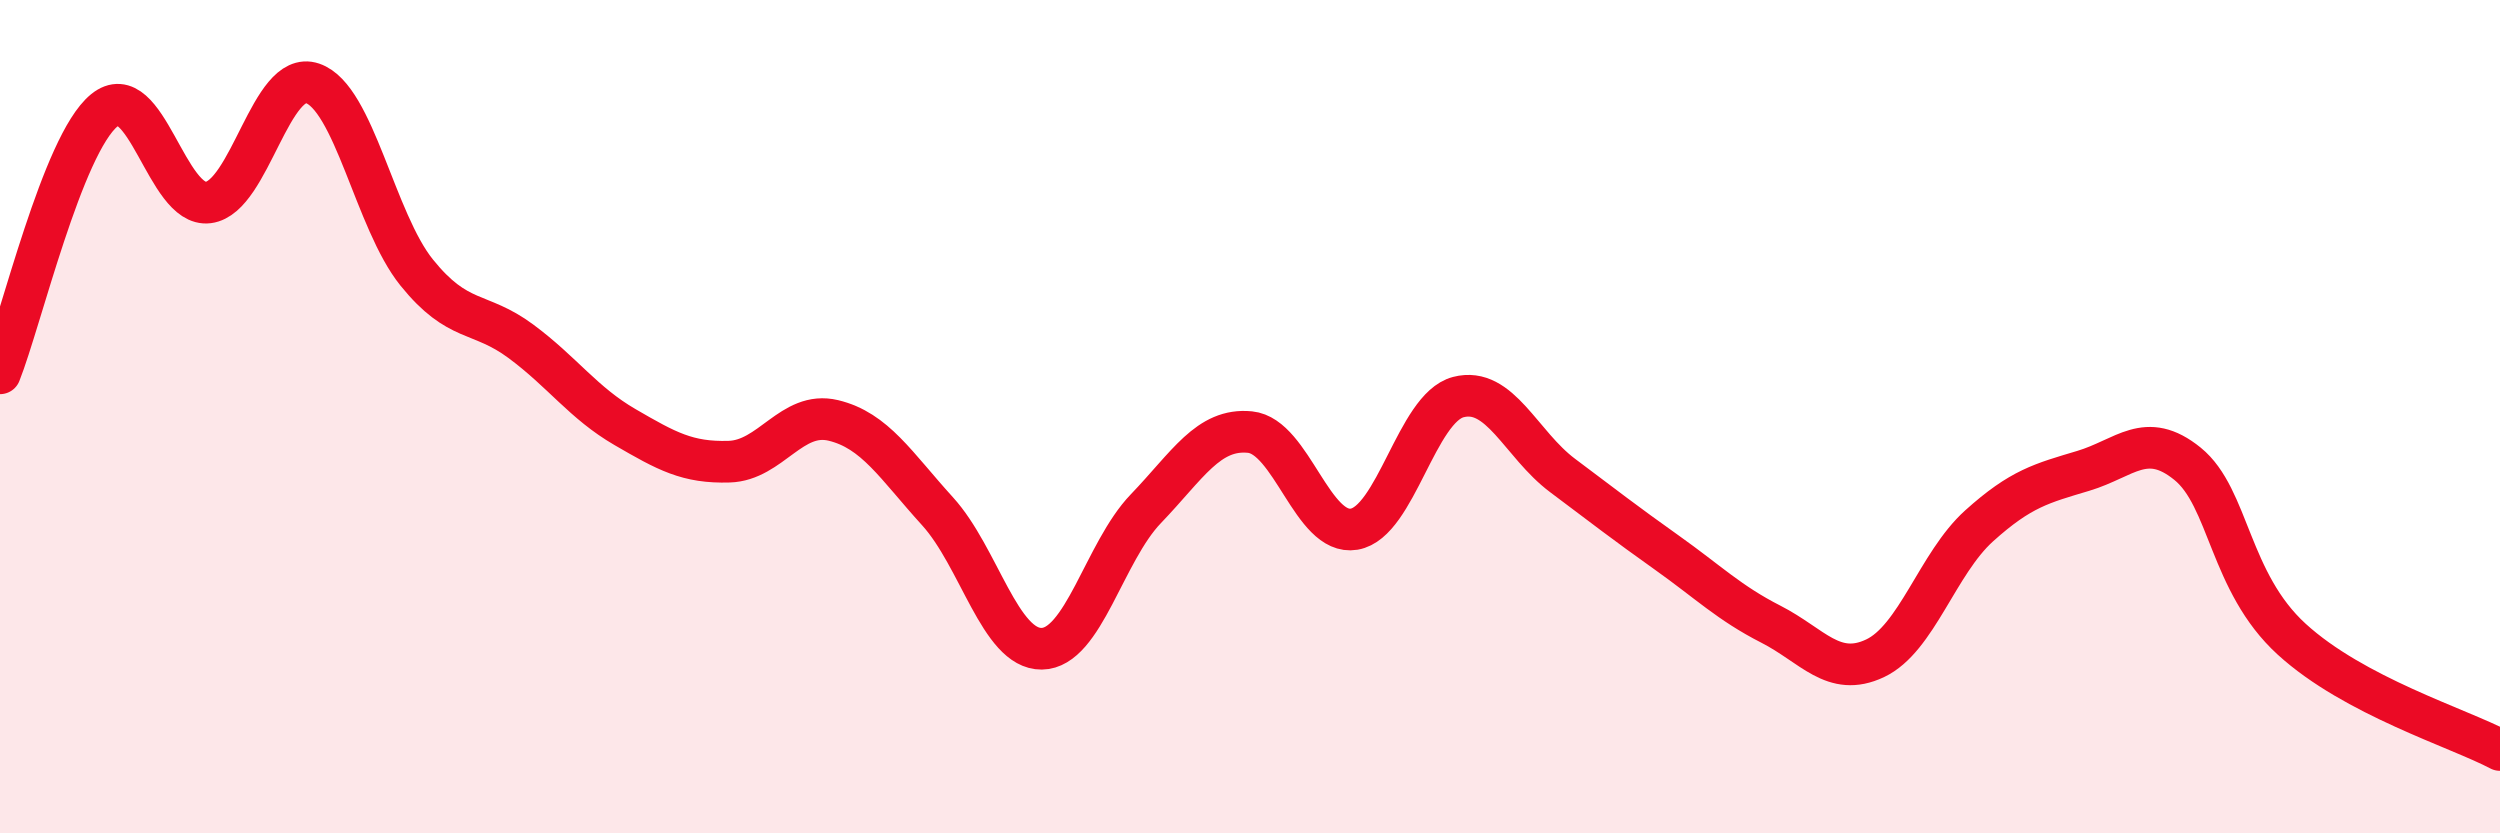
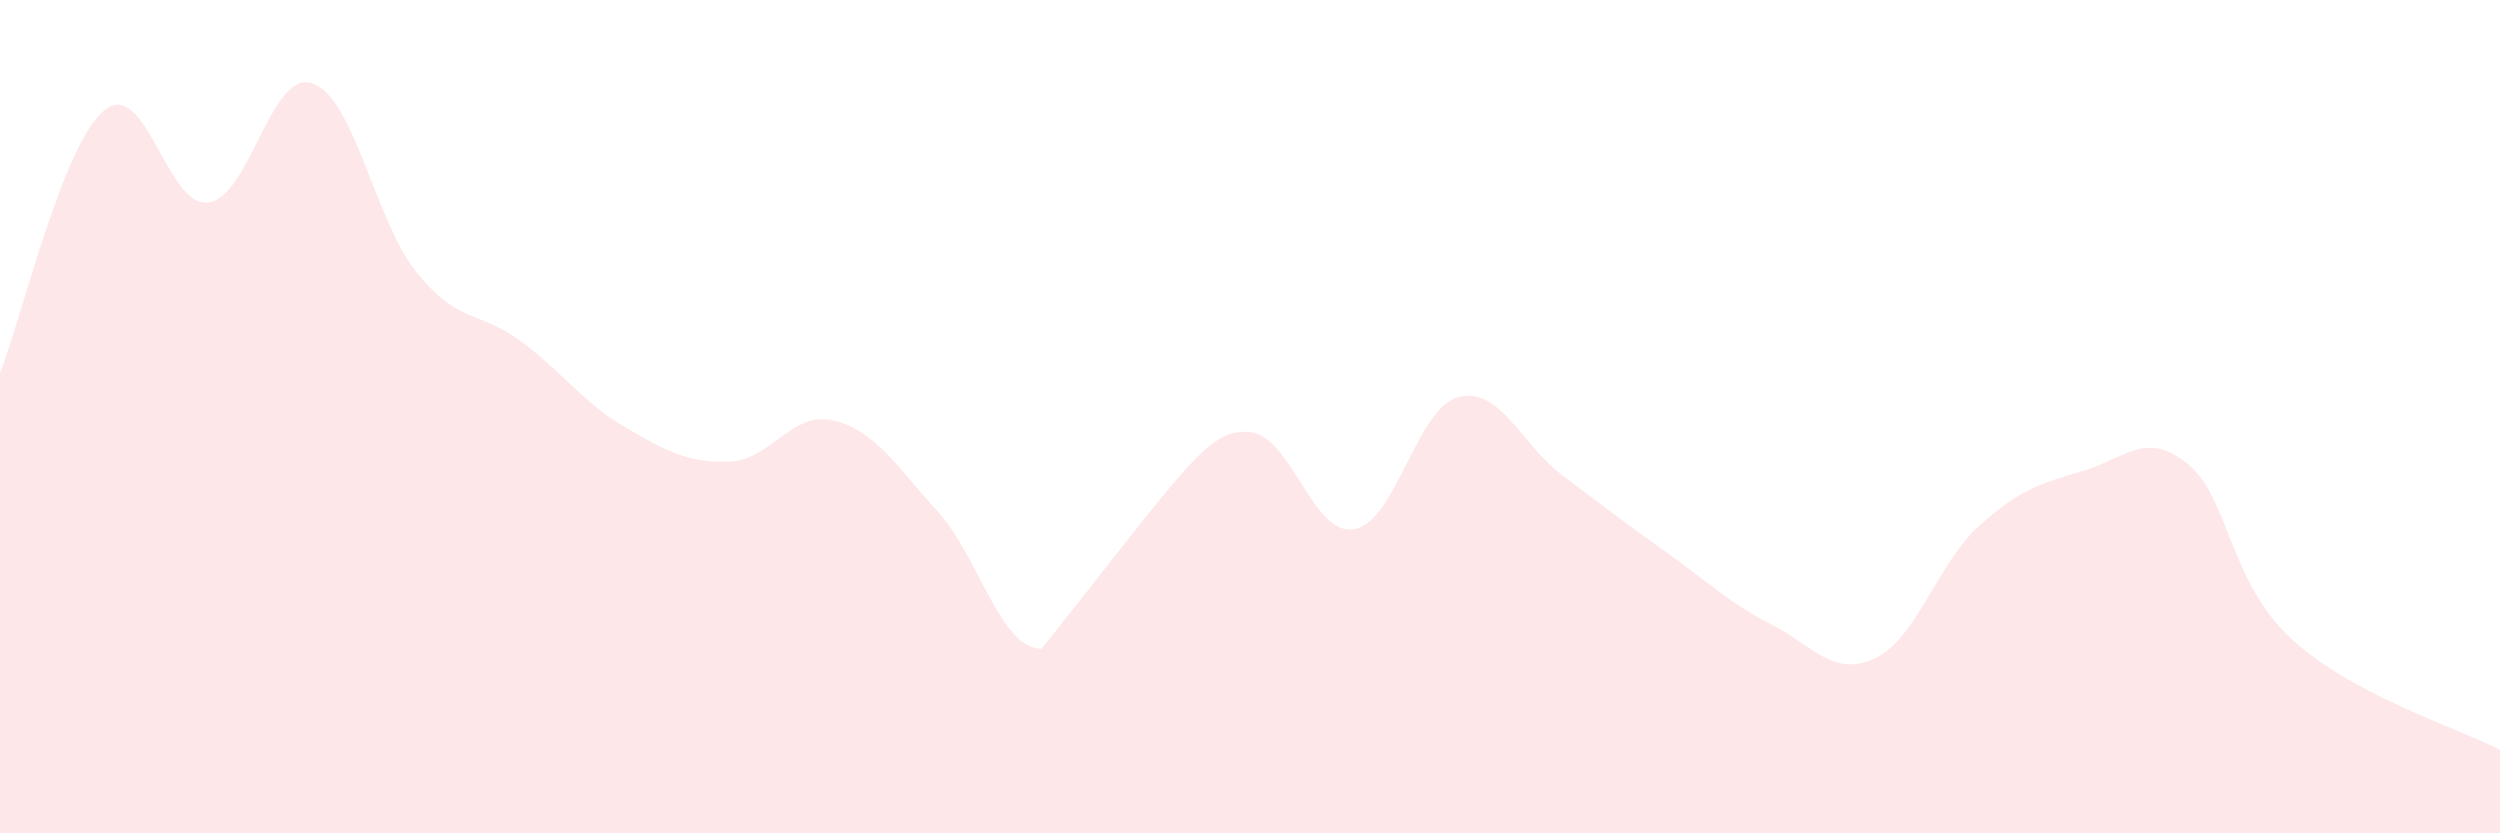
<svg xmlns="http://www.w3.org/2000/svg" width="60" height="20" viewBox="0 0 60 20">
-   <path d="M 0,8.96 C 0.5,7.7 1.5,3.47 2.5,2.65 C 3.5,1.83 4,4.99 5,4.86 C 6,4.73 6.5,1.66 7.5,2 C 8.5,2.34 9,5.3 10,6.54 C 11,7.78 11.5,7.45 12.5,8.19 C 13.5,8.93 14,9.67 15,10.25 C 16,10.83 16.5,11.11 17.5,11.08 C 18.5,11.05 19,9.85 20,10.09 C 21,10.33 21.5,11.17 22.5,12.27 C 23.5,13.37 24,15.58 25,15.57 C 26,15.56 26.5,13.25 27.5,12.21 C 28.5,11.17 29,10.27 30,10.37 C 31,10.47 31.5,12.87 32.5,12.7 C 33.5,12.53 34,9.79 35,9.53 C 36,9.27 36.5,10.66 37.5,11.41 C 38.5,12.16 39,12.55 40,13.26 C 41,13.97 41.5,14.47 42.5,14.98 C 43.5,15.49 44,16.27 45,15.8 C 46,15.33 46.5,13.52 47.5,12.62 C 48.5,11.72 49,11.6 50,11.3 C 51,11 51.5,10.32 52.5,11.13 C 53.5,11.94 53.5,13.97 55,15.34 C 56.5,16.71 59,17.47 60,18L60 20L0 20Z" fill="#EB0A25" opacity="0.1" stroke-linecap="round" stroke-linejoin="round" />
-   <path d="M 0,8.96 C 0.5,7.7 1.5,3.47 2.5,2.65 C 3.5,1.83 4,4.99 5,4.86 C 6,4.73 6.5,1.66 7.5,2 C 8.5,2.34 9,5.3 10,6.54 C 11,7.78 11.5,7.45 12.5,8.19 C 13.5,8.93 14,9.67 15,10.25 C 16,10.83 16.5,11.11 17.5,11.08 C 18.5,11.05 19,9.85 20,10.09 C 21,10.33 21.5,11.17 22.5,12.27 C 23.5,13.37 24,15.58 25,15.57 C 26,15.56 26.5,13.25 27.5,12.21 C 28.5,11.17 29,10.27 30,10.37 C 31,10.47 31.5,12.87 32.5,12.7 C 33.5,12.53 34,9.79 35,9.53 C 36,9.27 36.5,10.66 37.5,11.41 C 38.5,12.16 39,12.55 40,13.26 C 41,13.97 41.5,14.47 42.5,14.98 C 43.5,15.49 44,16.27 45,15.8 C 46,15.33 46.5,13.52 47.5,12.62 C 48.5,11.72 49,11.6 50,11.3 C 51,11 51.5,10.32 52.5,11.13 C 53.5,11.94 53.5,13.97 55,15.34 C 56.5,16.71 59,17.47 60,18" stroke="#EB0A25" stroke-width="1" fill="none" stroke-linecap="round" stroke-linejoin="round" />
+   <path d="M 0,8.96 C 0.5,7.7 1.5,3.47 2.5,2.65 C 3.5,1.83 4,4.99 5,4.86 C 6,4.73 6.5,1.66 7.5,2 C 8.5,2.34 9,5.3 10,6.54 C 11,7.78 11.5,7.45 12.5,8.19 C 13.5,8.93 14,9.67 15,10.25 C 16,10.83 16.5,11.11 17.5,11.08 C 18.5,11.05 19,9.85 20,10.09 C 21,10.33 21.5,11.17 22.5,12.27 C 23.5,13.37 24,15.58 25,15.57 C 28.5,11.17 29,10.27 30,10.37 C 31,10.47 31.5,12.87 32.5,12.7 C 33.5,12.53 34,9.79 35,9.53 C 36,9.27 36.5,10.66 37.5,11.41 C 38.5,12.16 39,12.55 40,13.26 C 41,13.97 41.5,14.47 42.5,14.98 C 43.5,15.49 44,16.27 45,15.8 C 46,15.33 46.5,13.52 47.5,12.62 C 48.5,11.72 49,11.6 50,11.3 C 51,11 51.5,10.32 52.5,11.13 C 53.5,11.94 53.5,13.97 55,15.34 C 56.5,16.71 59,17.47 60,18L60 20L0 20Z" fill="#EB0A25" opacity="0.1" stroke-linecap="round" stroke-linejoin="round" />
</svg>